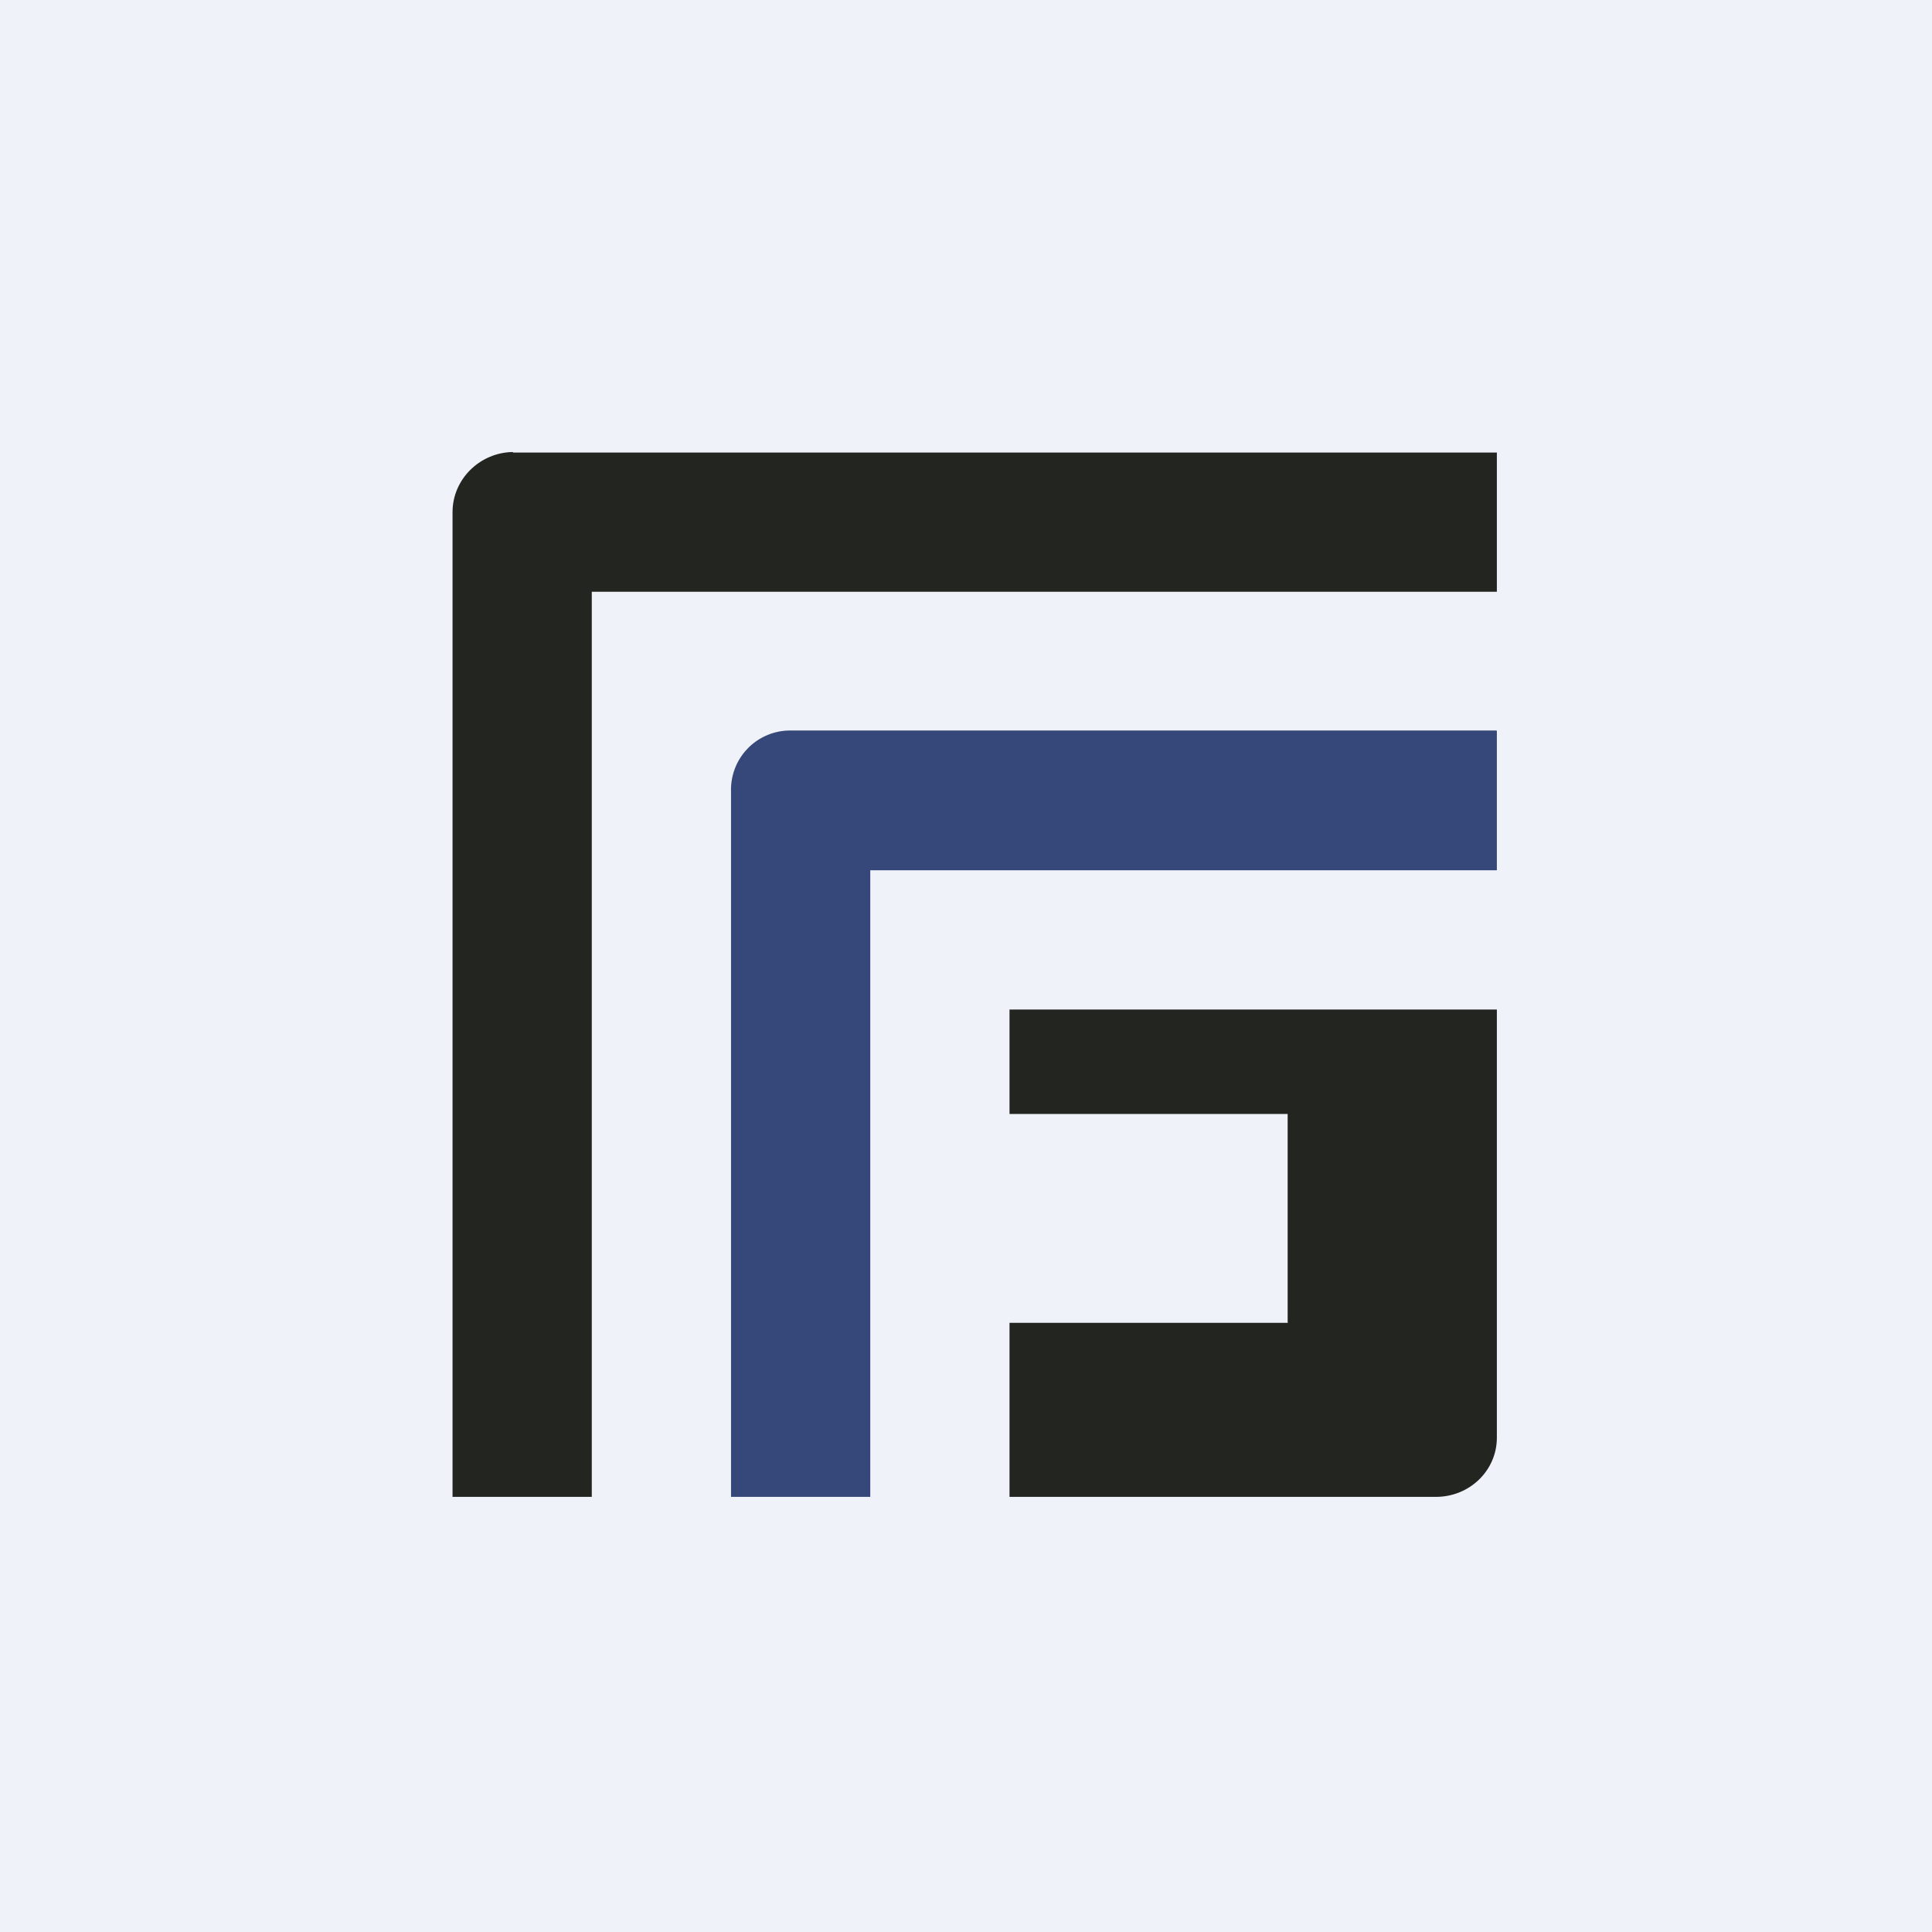
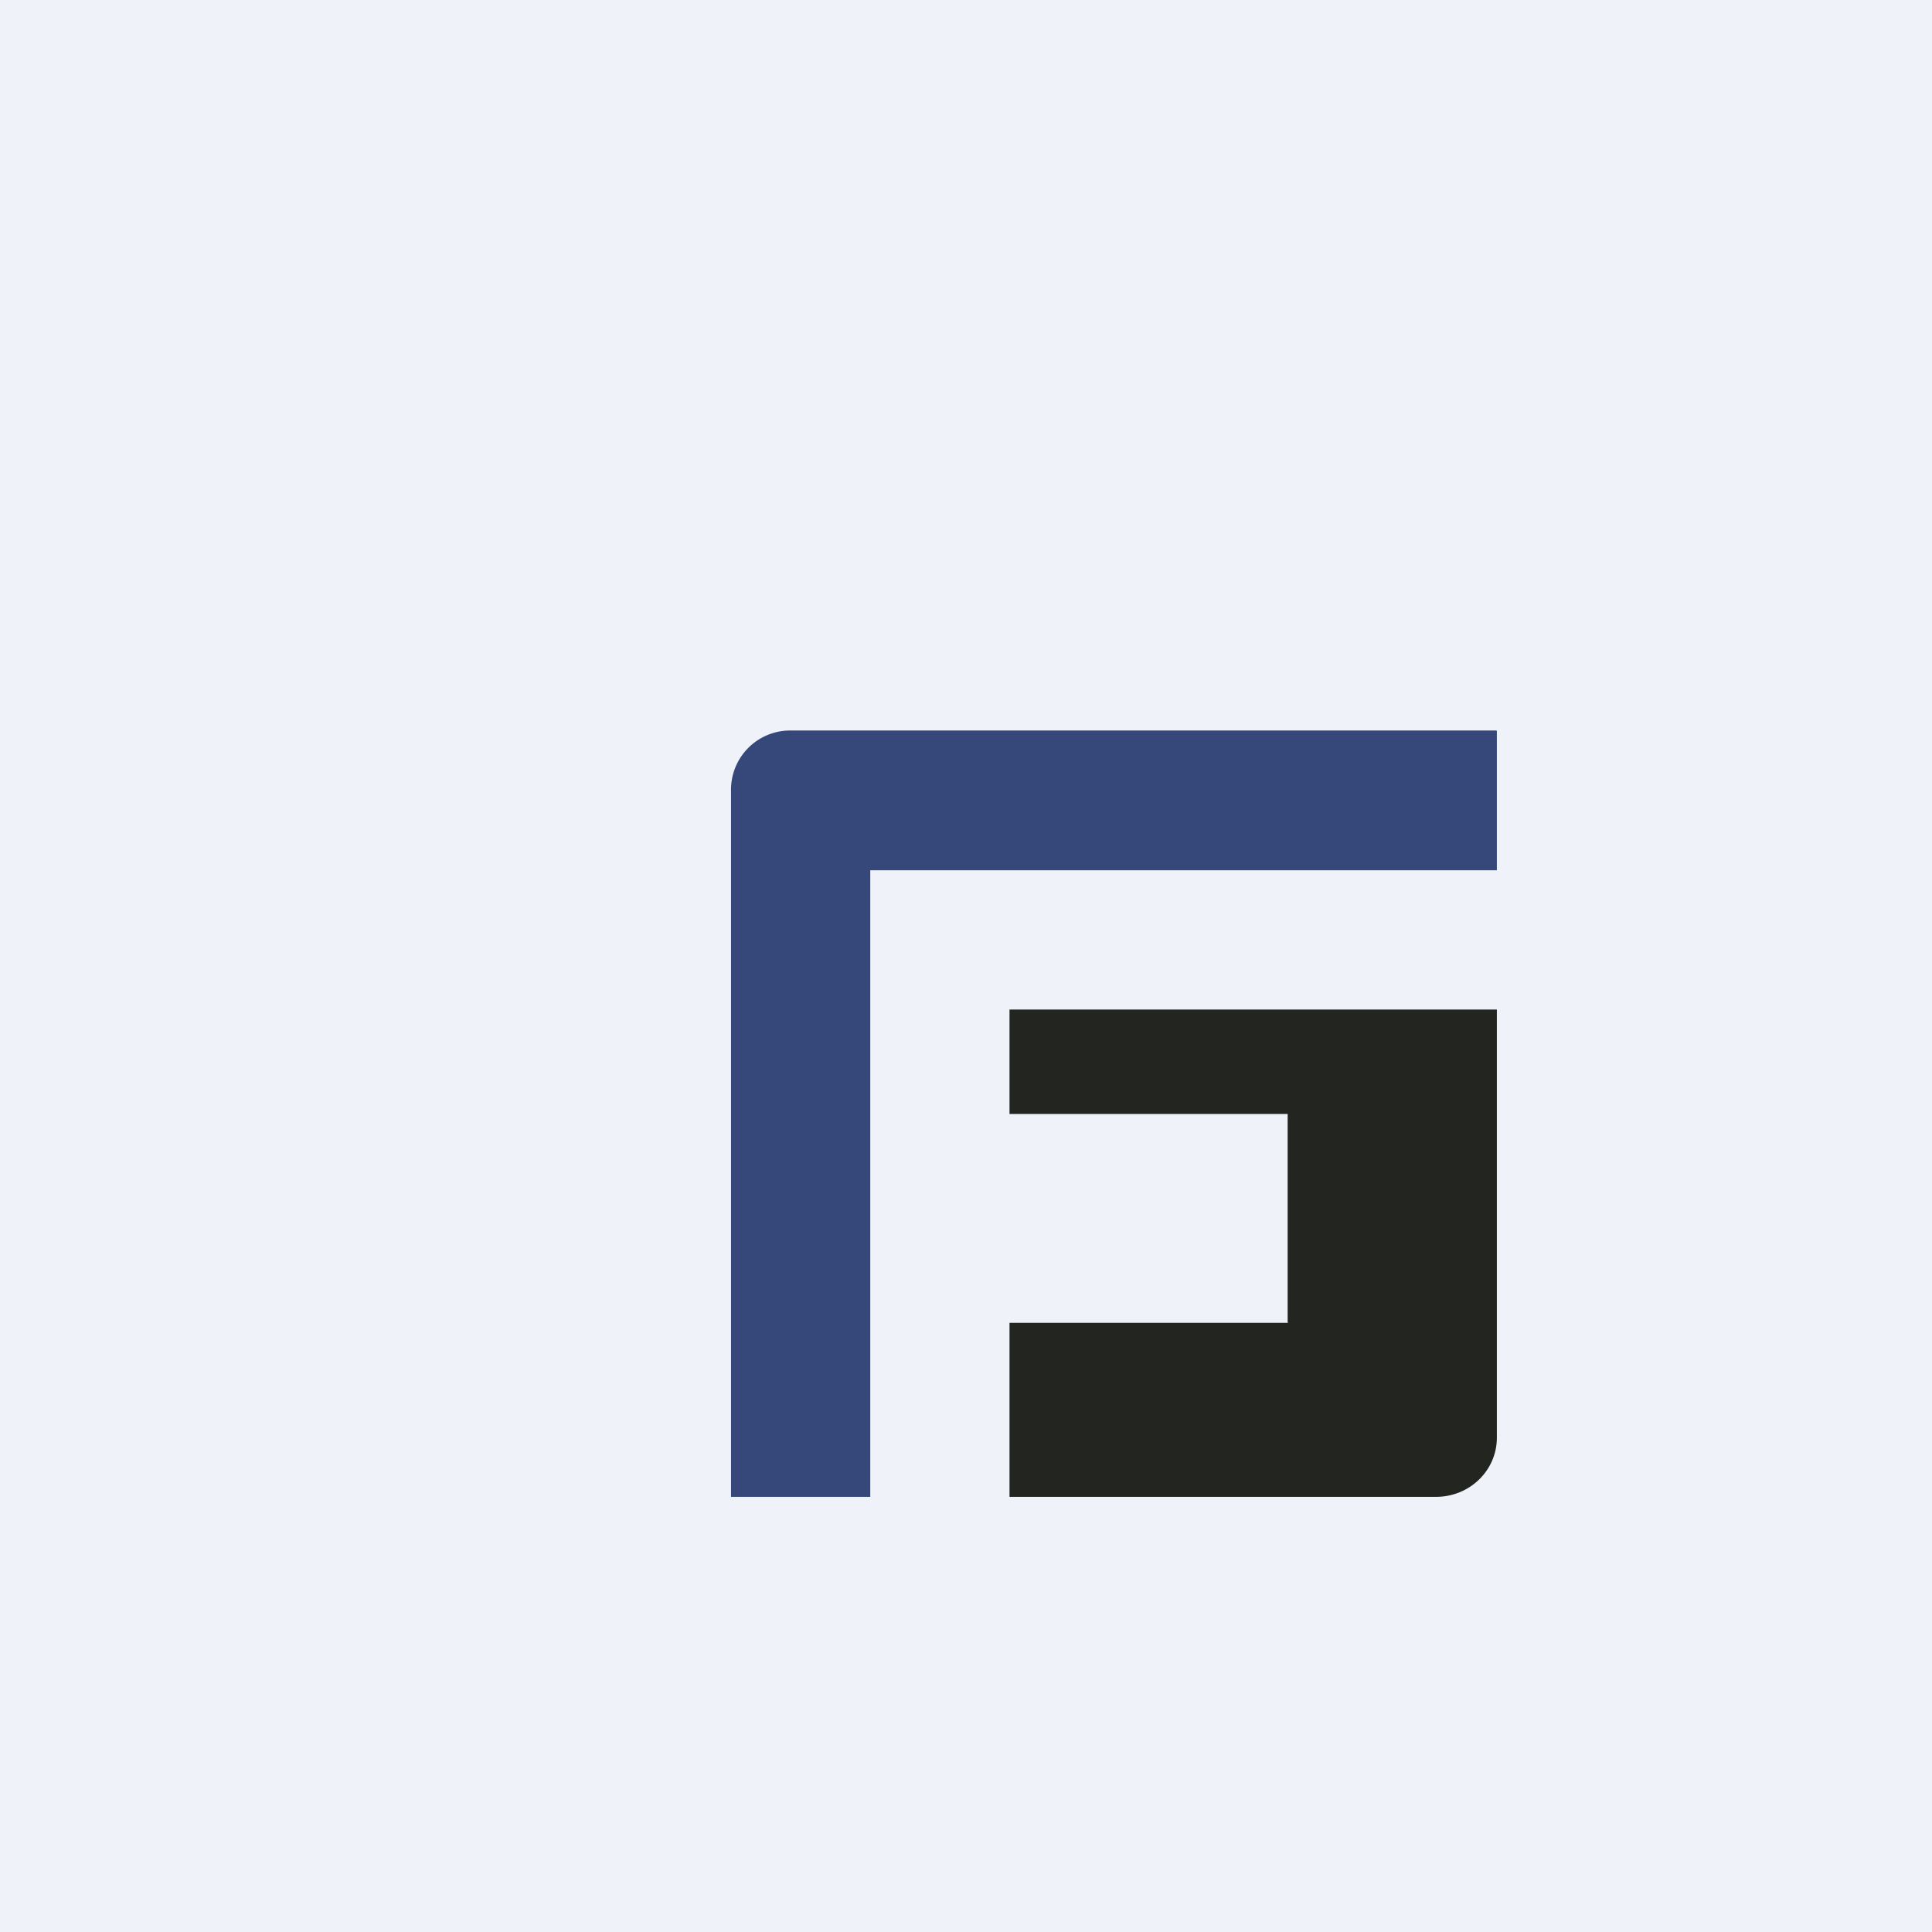
<svg xmlns="http://www.w3.org/2000/svg" viewBox="0 0 55.5 55.5">
  <path d="M 0,0 H 55.5 V 55.5 H 0 Z" fill="rgb(239, 242, 248)" />
-   <path d="M 14.73,12.985 C 13.78,13 13,13.77 13,14.71 V 43 H 17 V 17 H 43 V 13 H 14.74 Z" fill="rgb(35, 37, 33)" />
  <path d="M 42.99,20.985 H 22.68 A 1.7,1.7 0 0,0 21,22.73 V 43 H 25 V 25 H 43 V 21 Z" fill="rgb(54, 72, 121)" />
  <path d="M 36.99,37.985 V 32 H 29 V 29 H 43 V 41.3 C 43,42.24 42.22,43 41.25,43 H 29 V 38 H 37 Z" fill="rgb(35, 37, 33)" />
</svg>